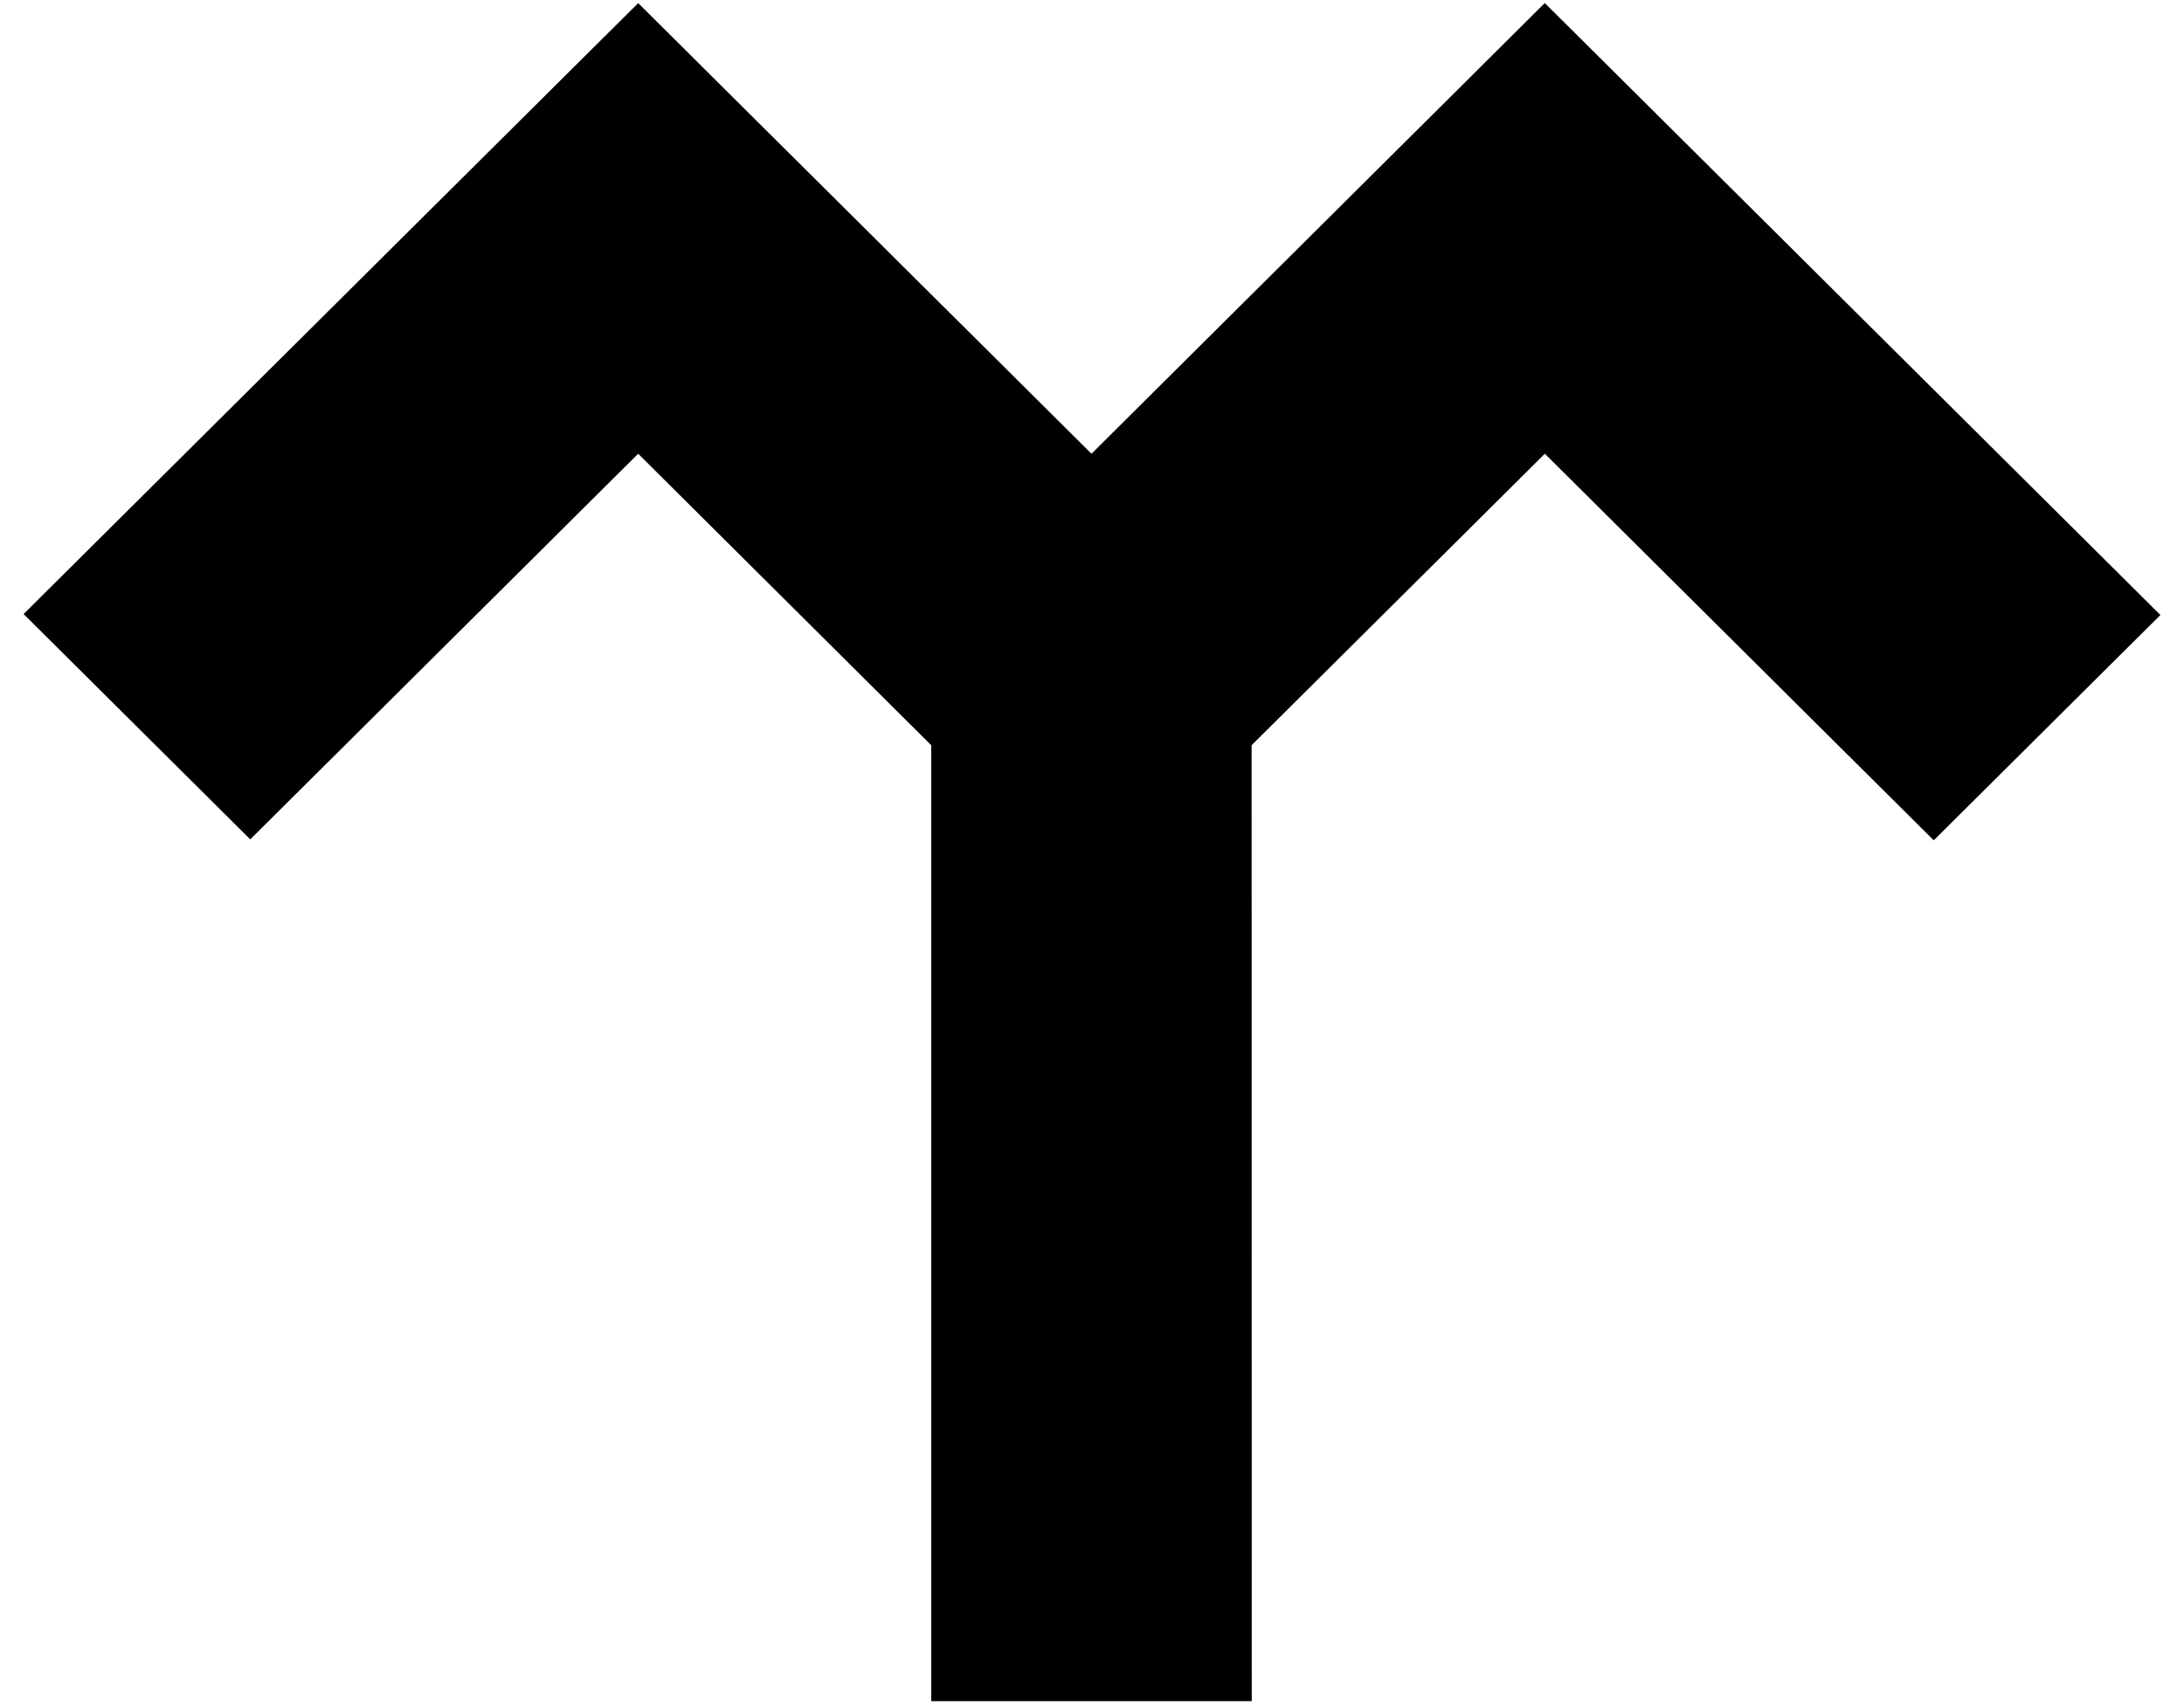
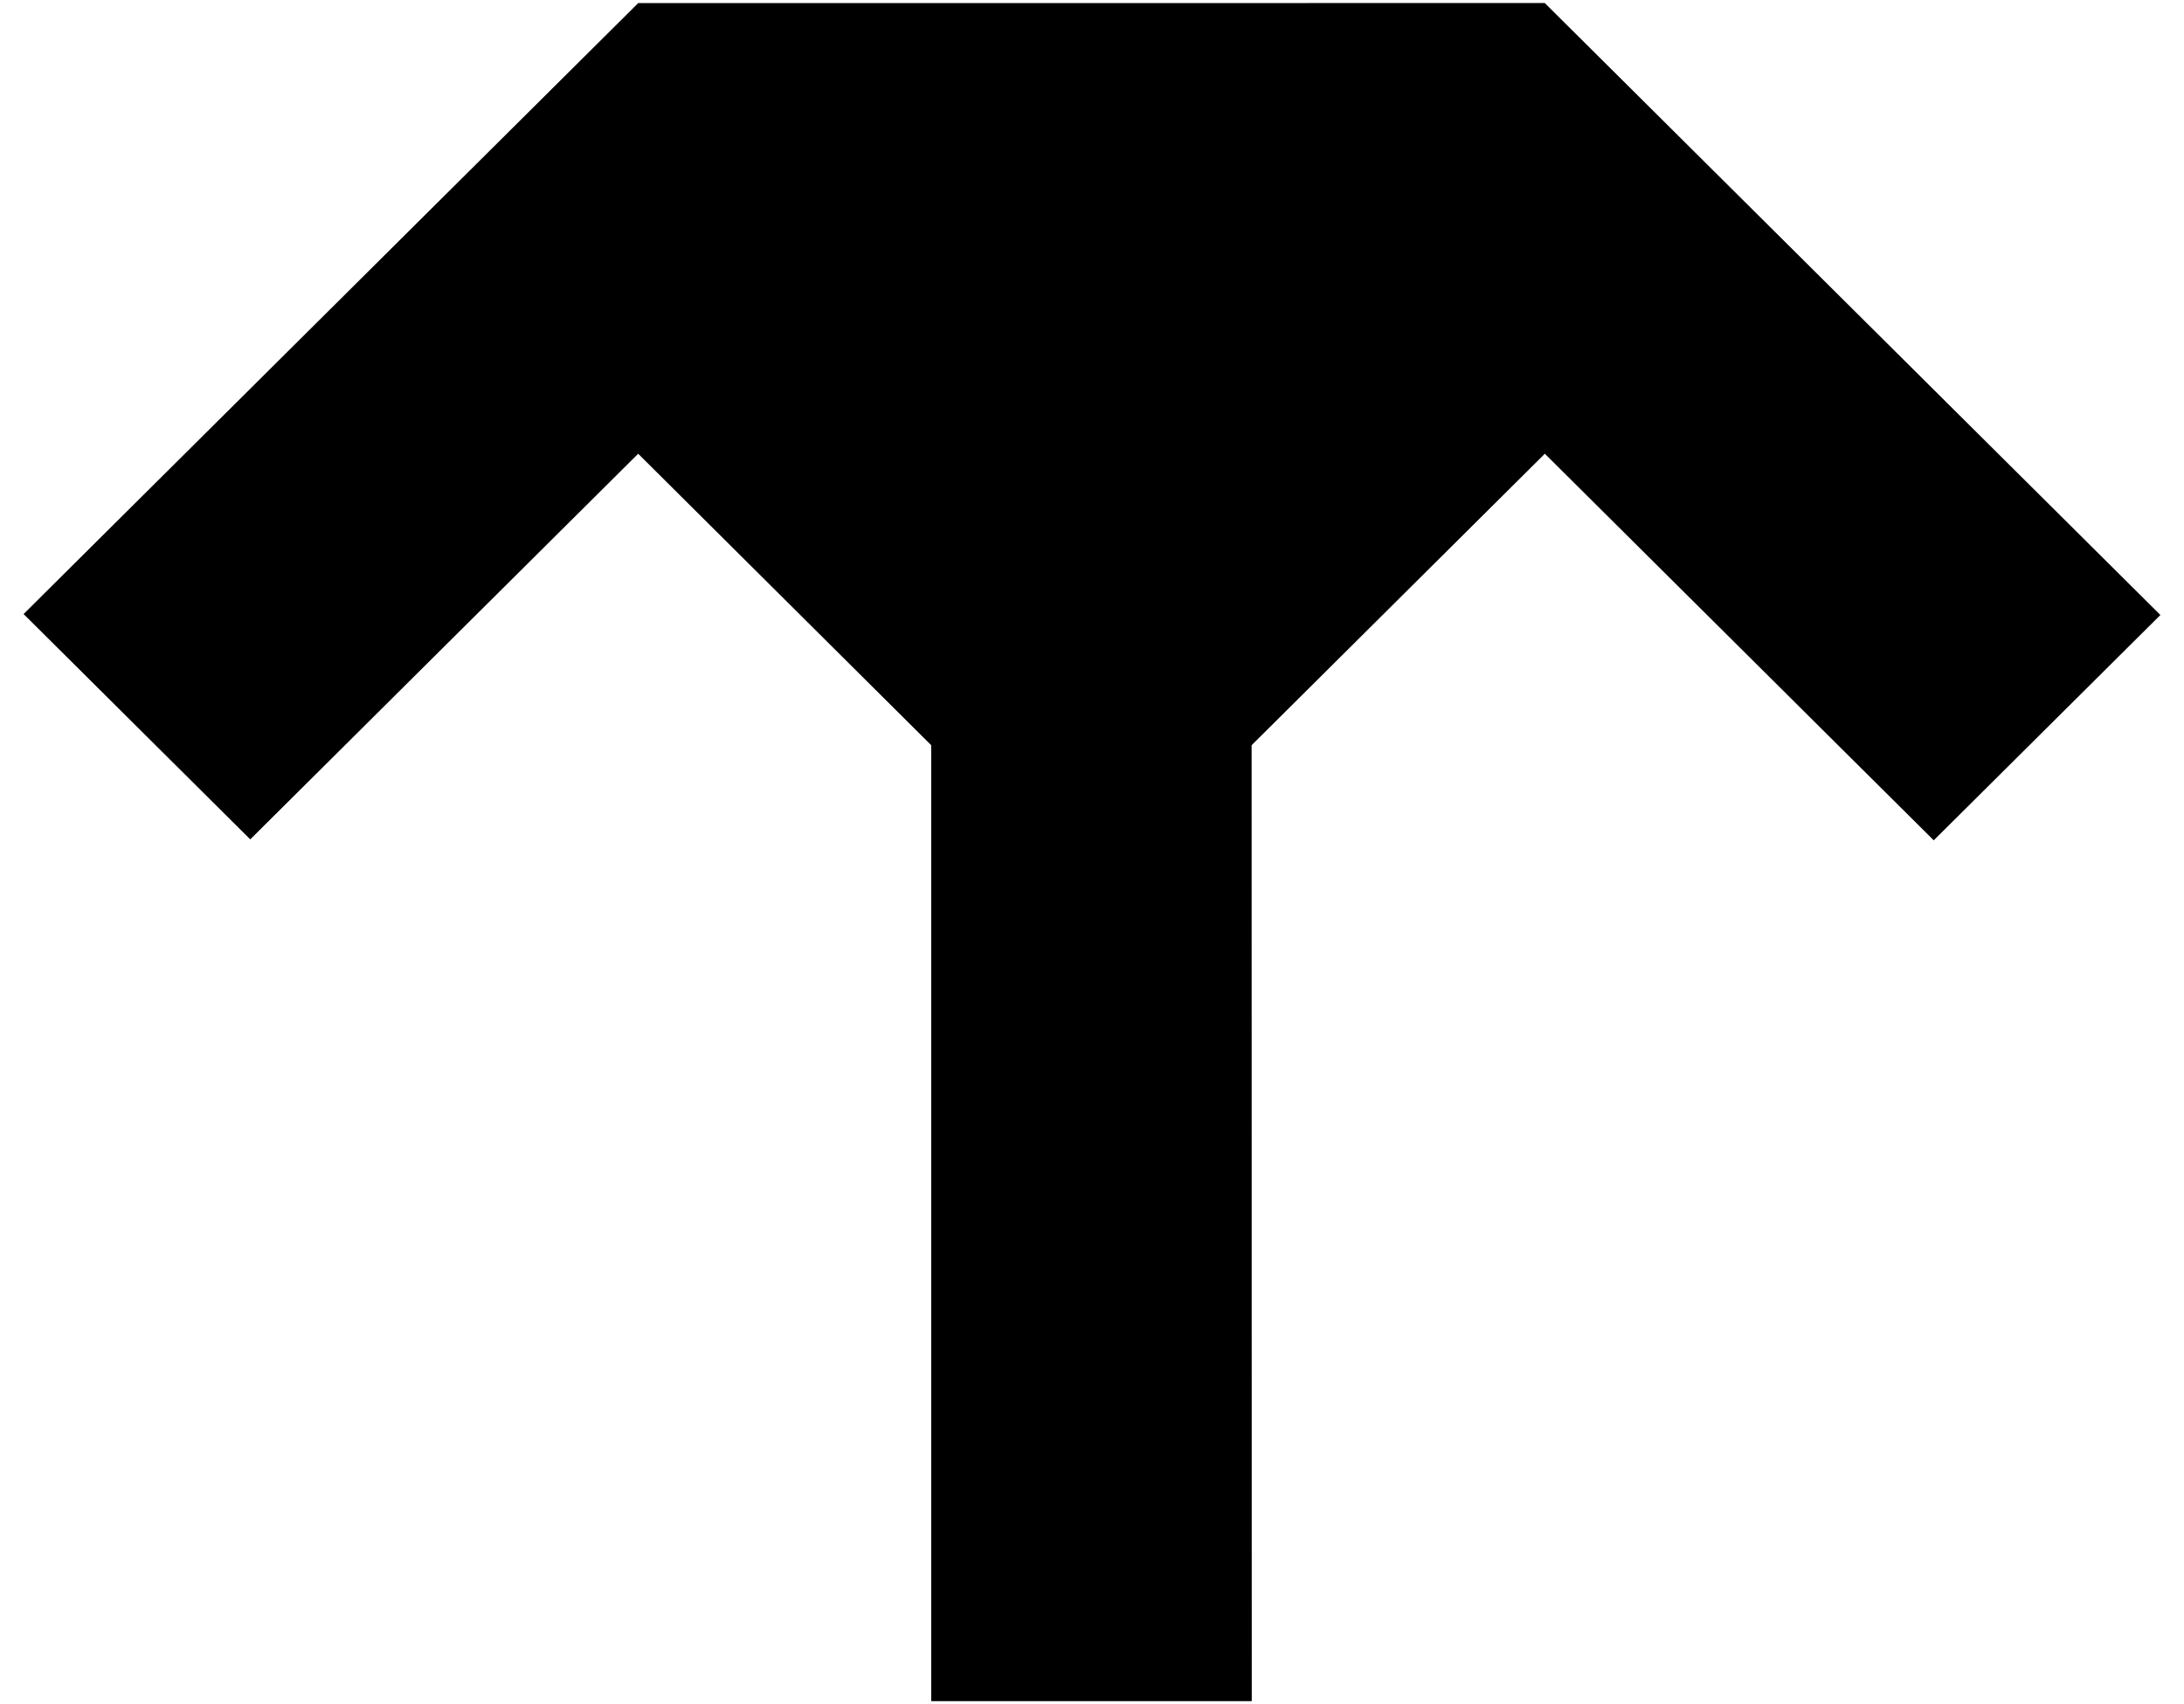
<svg xmlns="http://www.w3.org/2000/svg" width="82" height="64" viewBox="0 0 82 64" fill="none">
-   <path d="M58 0.114L81.114 23.096L72.604 31.558L58.002 17.04L46.993 27.986L46.998 63.886H34.963V27.986L23.961 17.04L9.396 31.522L0.886 23.06L23.961 0.117L40.981 17.04L58 0.114Z" fill="black" />
+   <path d="M58 0.114L81.114 23.096L72.604 31.558L58.002 17.04L46.993 27.986L46.998 63.886H34.963V27.986L23.961 17.04L9.396 31.522L0.886 23.06L23.961 0.117L58 0.114Z" fill="black" />
</svg>